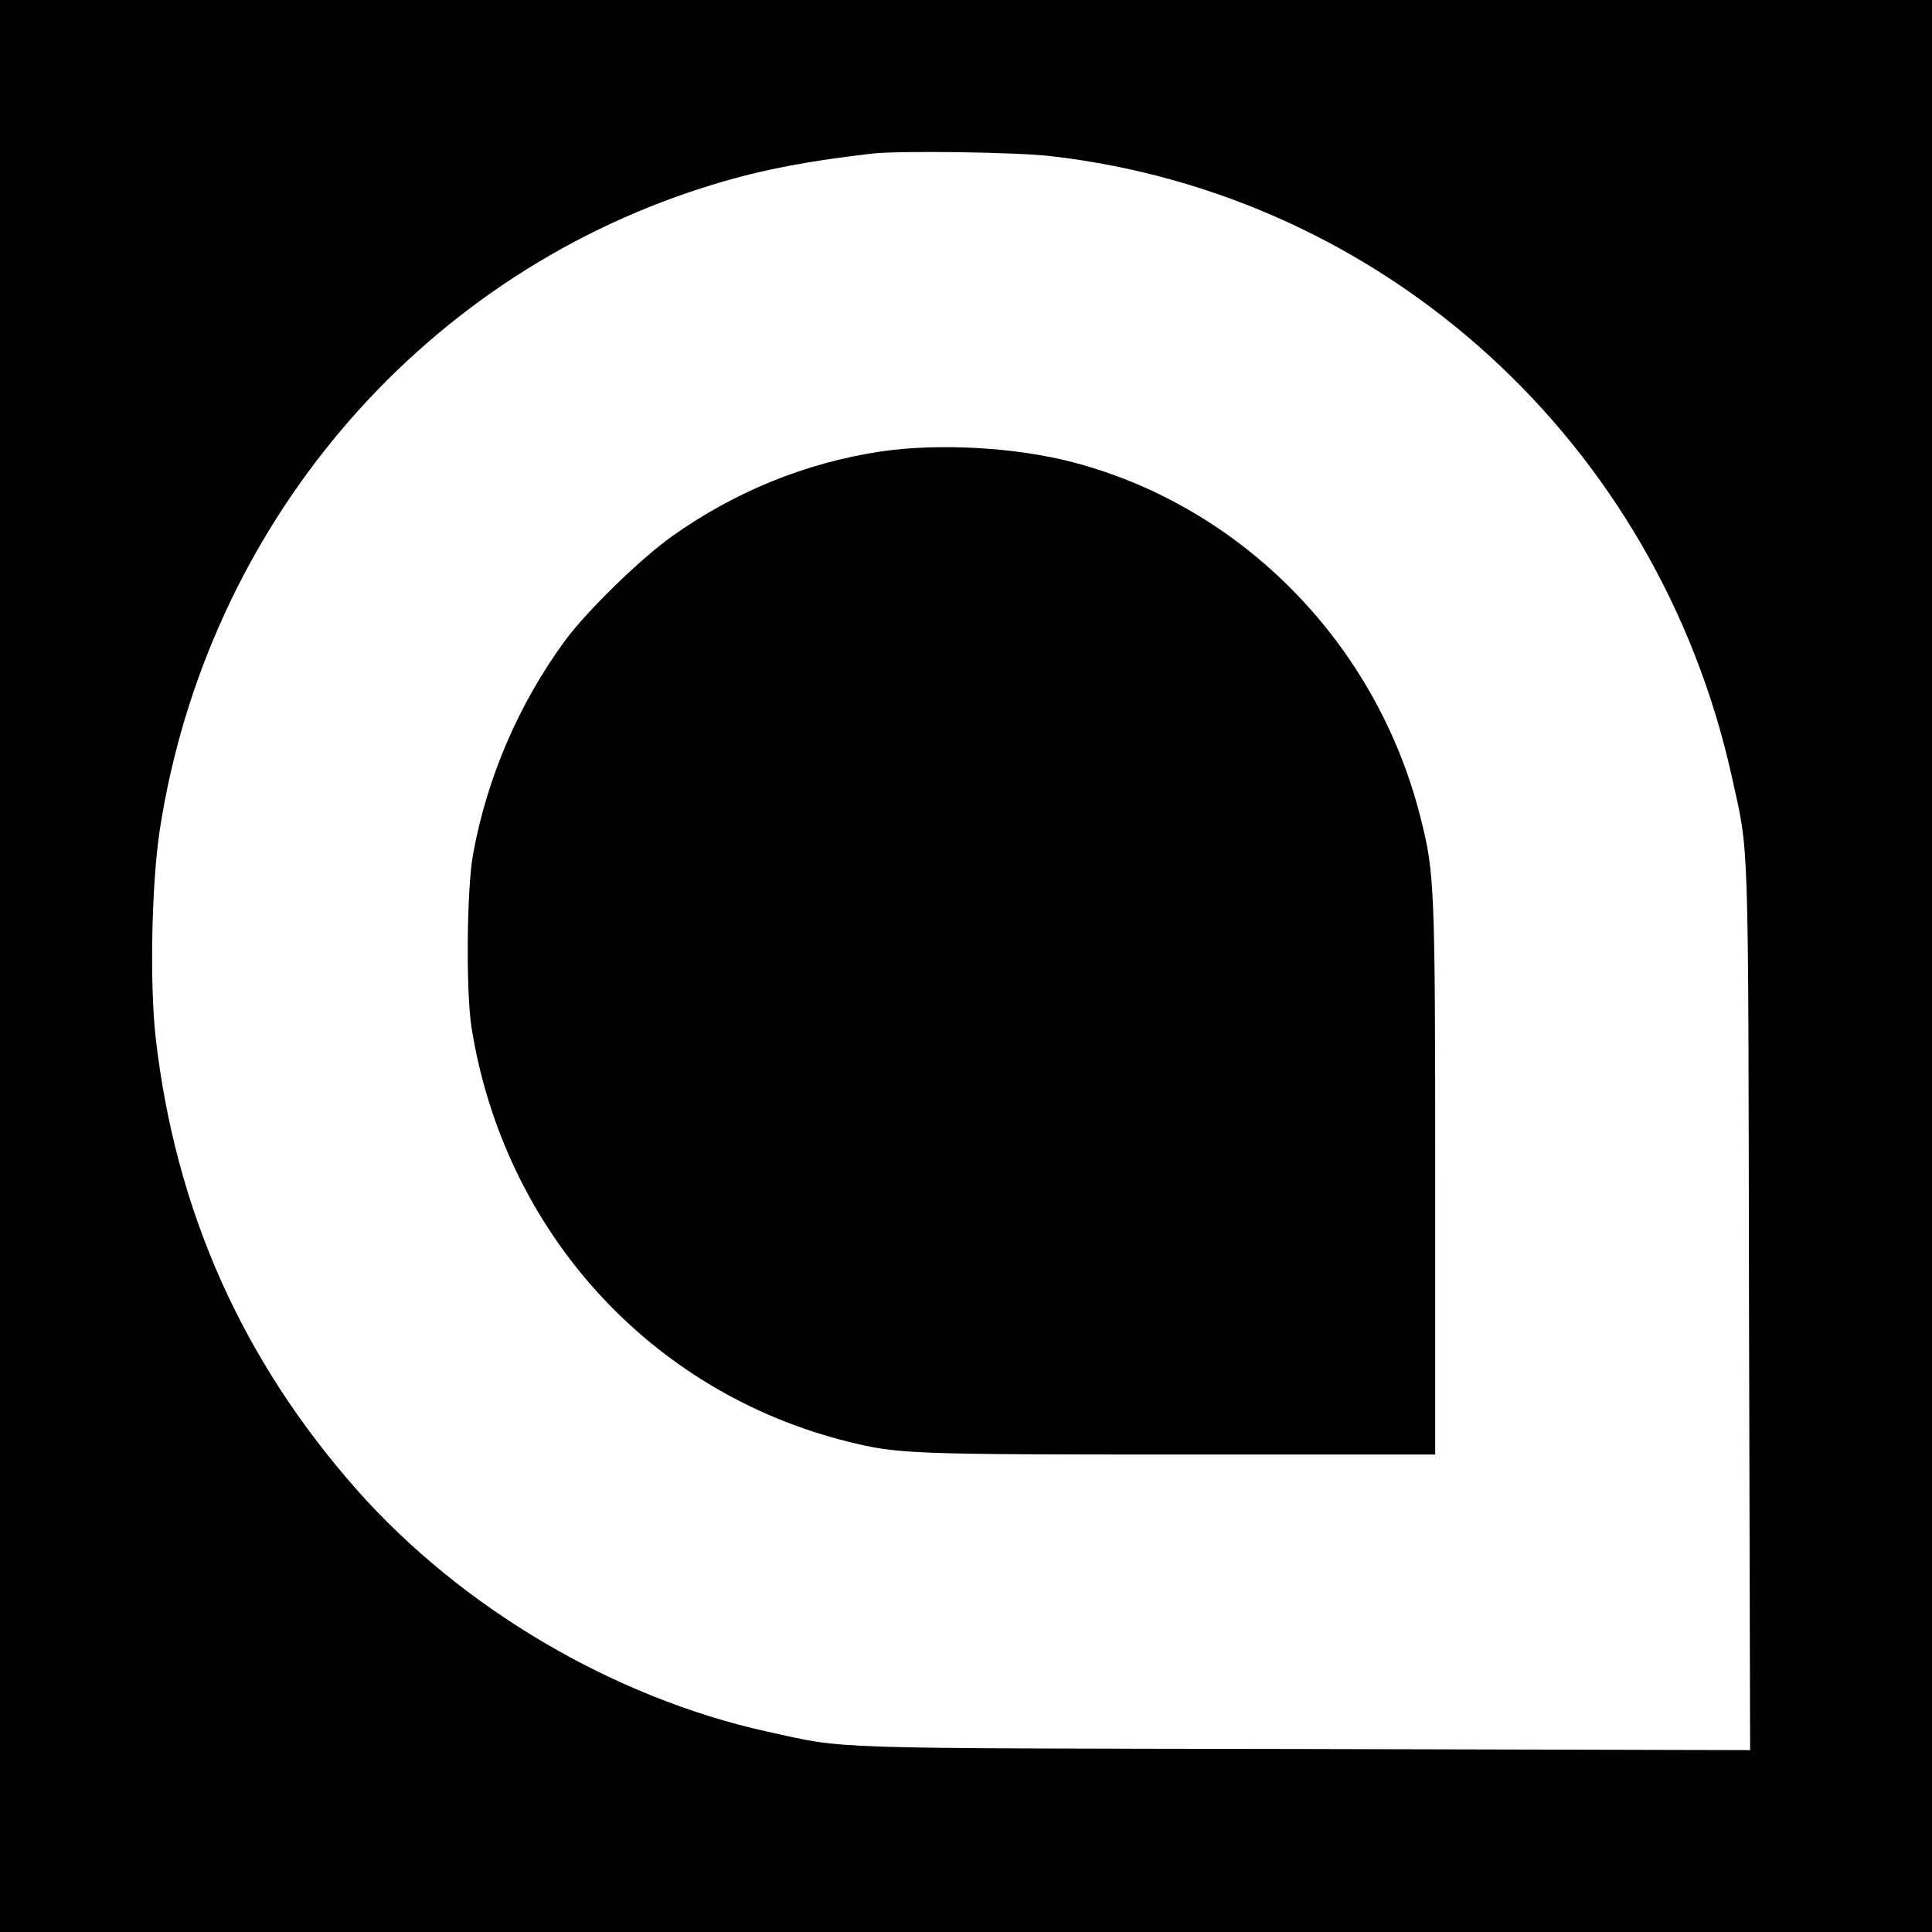
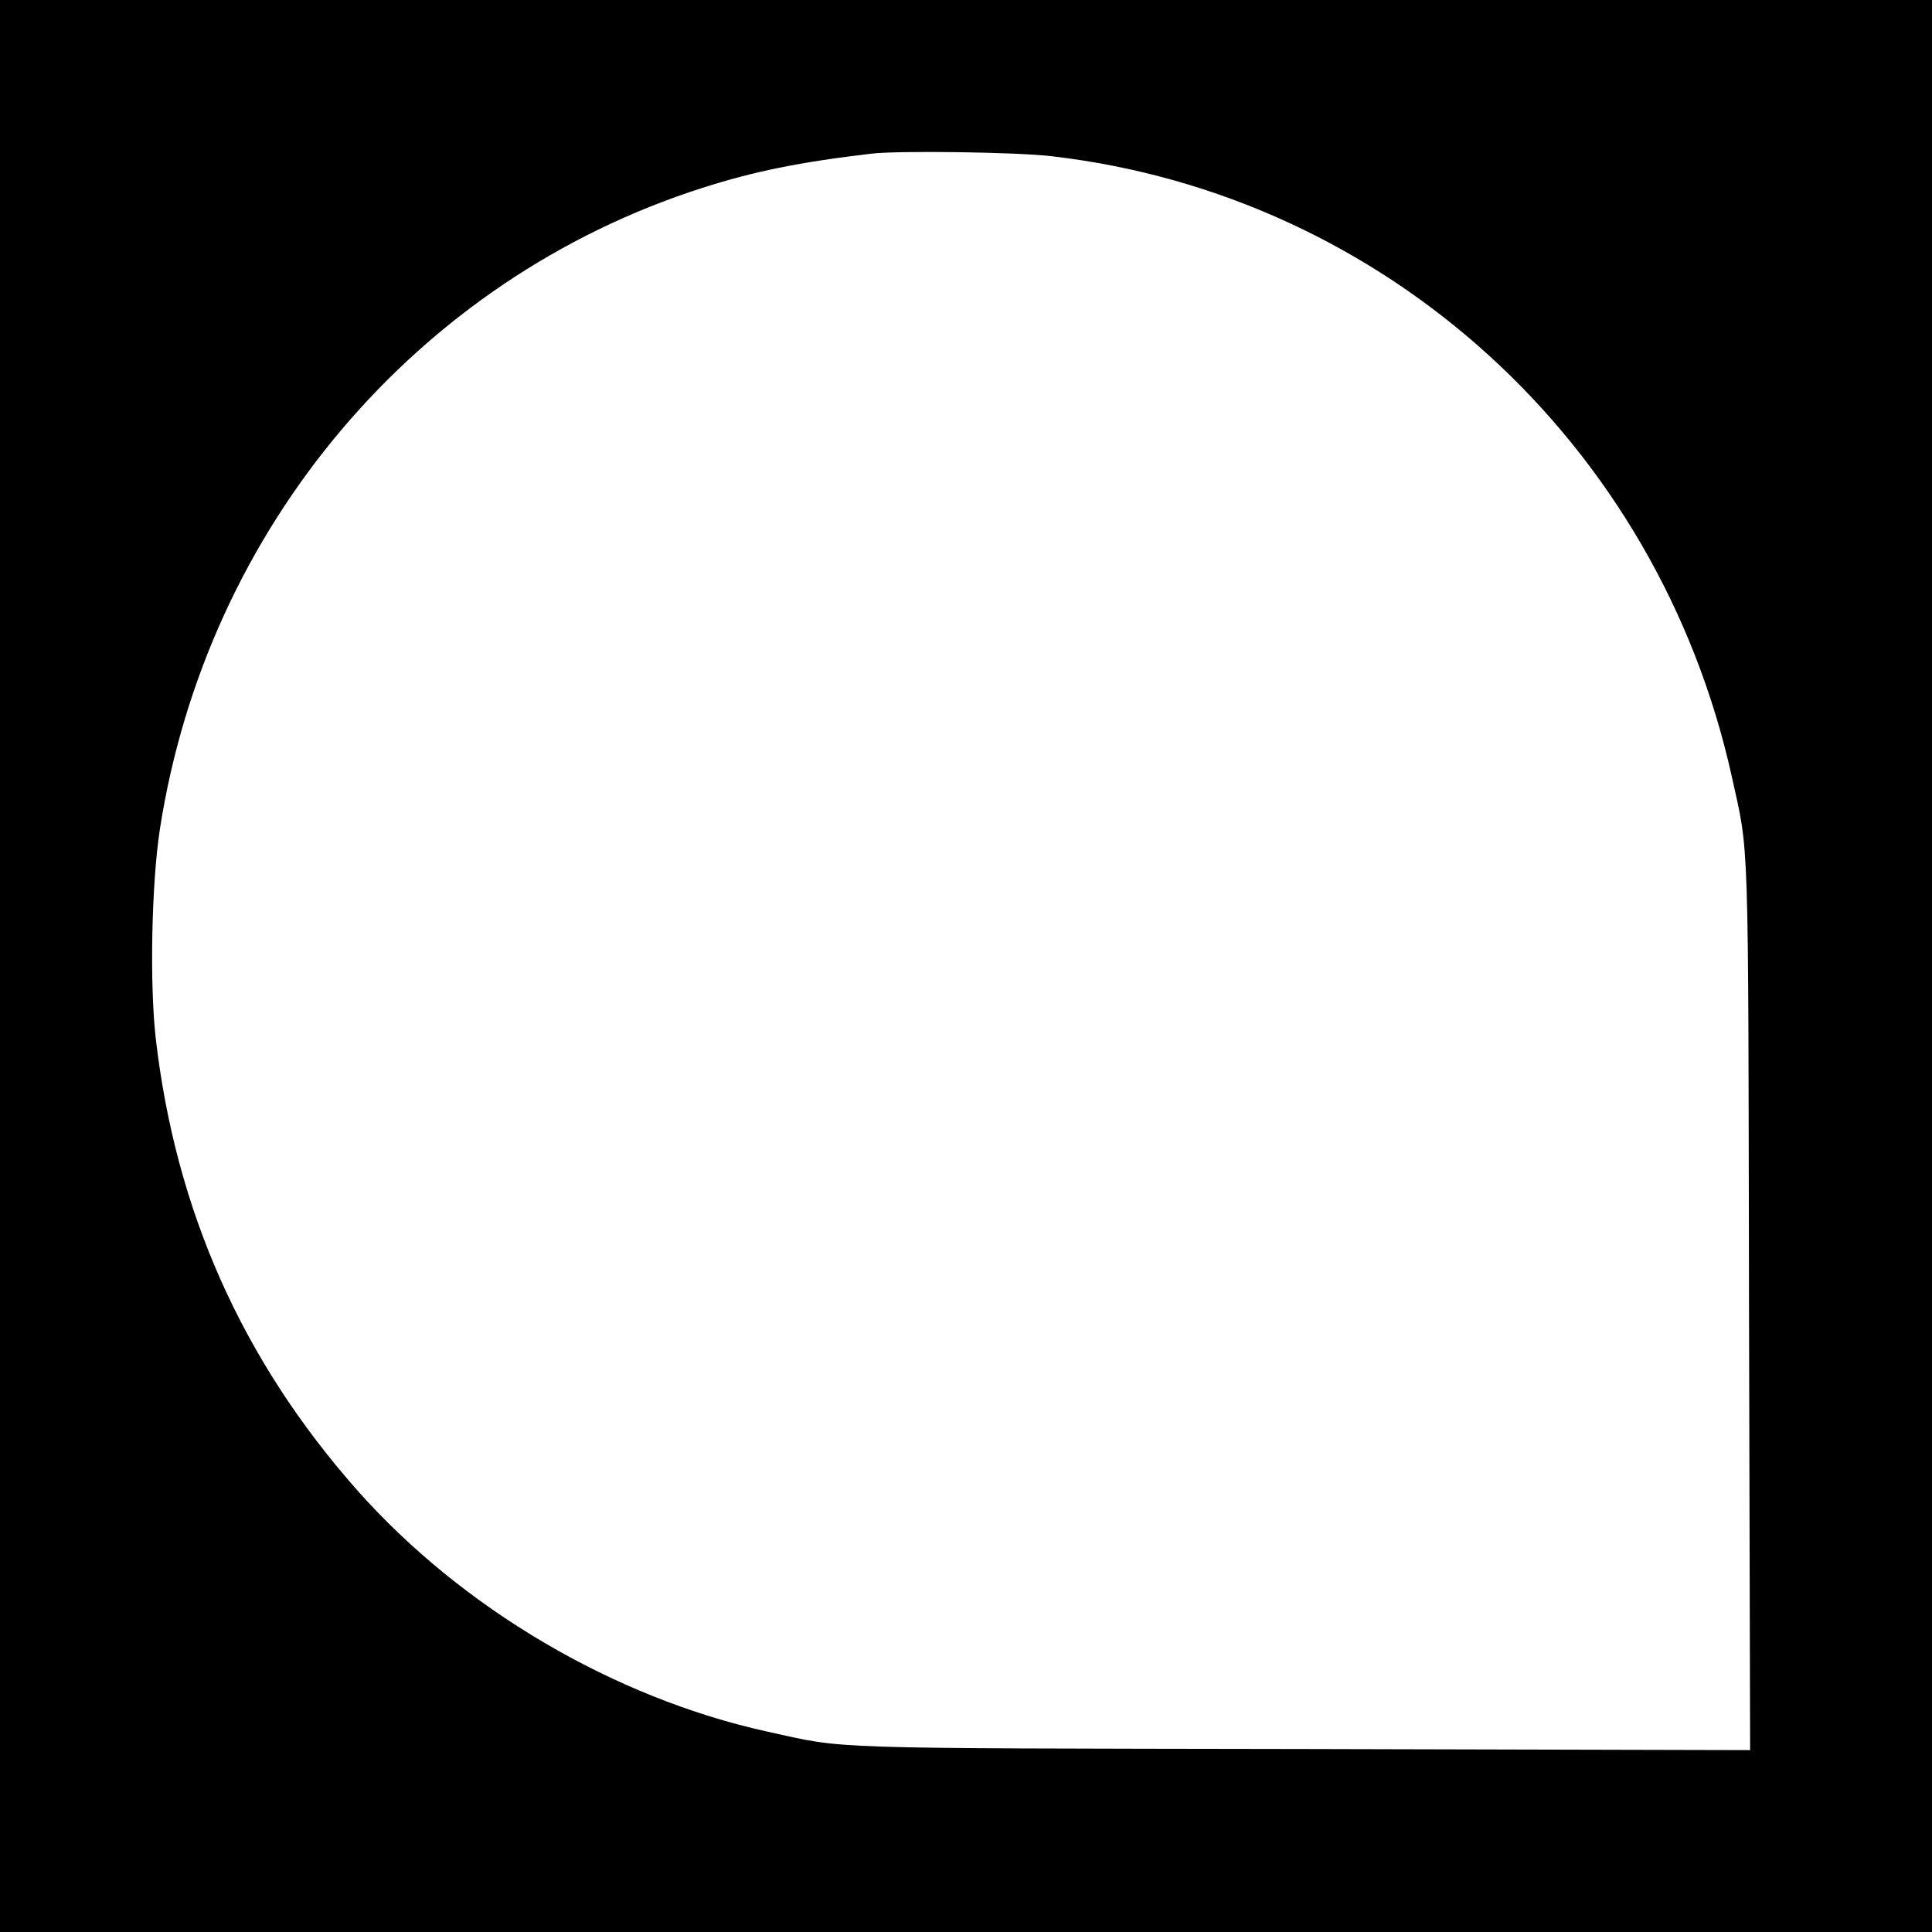
<svg xmlns="http://www.w3.org/2000/svg" version="1.0" width="700pt" height="700pt" viewBox="0 0 700 700" preserveAspectRatio="xMidYMid meet">
  <g transform="translate(0,700) scale(0.1,-0.1)" fill="#000000" stroke="none">
    <path d="M0 3500 l0 -3500 3500 0 3500 0 0 3500 0 3500 -3500 0 -3500 0 0 -3500z m3810 2934 c1210 -140 2196 -1038 2464 -2245 64 -290 60 -167 63 -1927 l4 -1603 -1618 4 c-1777 3 -1649 -1 -1943 63 -557 123 -1107 447 -1487 876 -416 471 -657 1012 -729 1638 -22 198 -15 556 15 754 169 1093 930 1994 1965 2325 187 60 355 94 611 124 94 12 532 6 655 -9z" />
-     <path d="M3190 5364 c-271 -41 -527 -145 -755 -307 -115 -82 -306 -268 -387 -377 -168 -229 -283 -496 -334 -775 -23 -125 -26 -494 -6 -625 117 -741 648 -1326 1367 -1504 178 -44 227 -46 1199 -46 l926 0 0 994 c0 1073 -2 1112 -54 1317 -159 627 -645 1123 -1258 1284 -209 55 -490 70 -698 39z" />
  </g>
</svg>